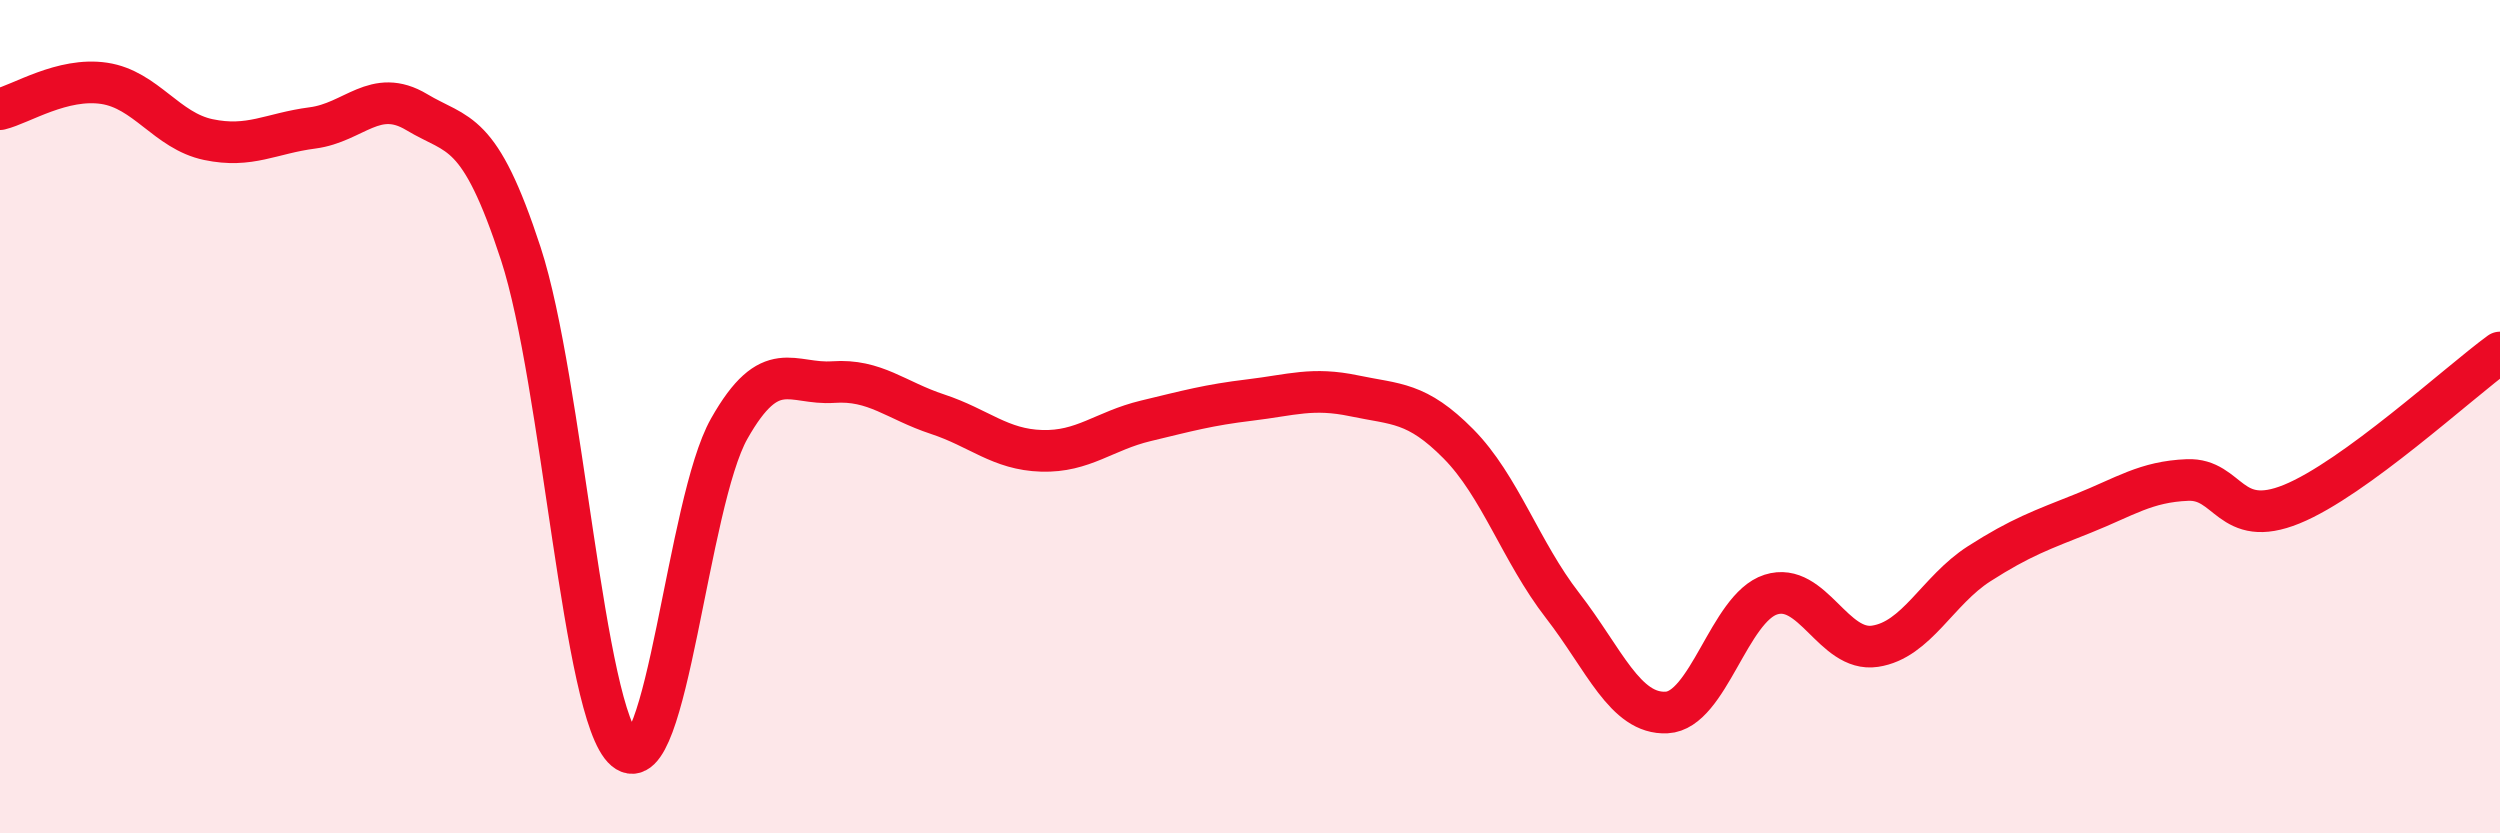
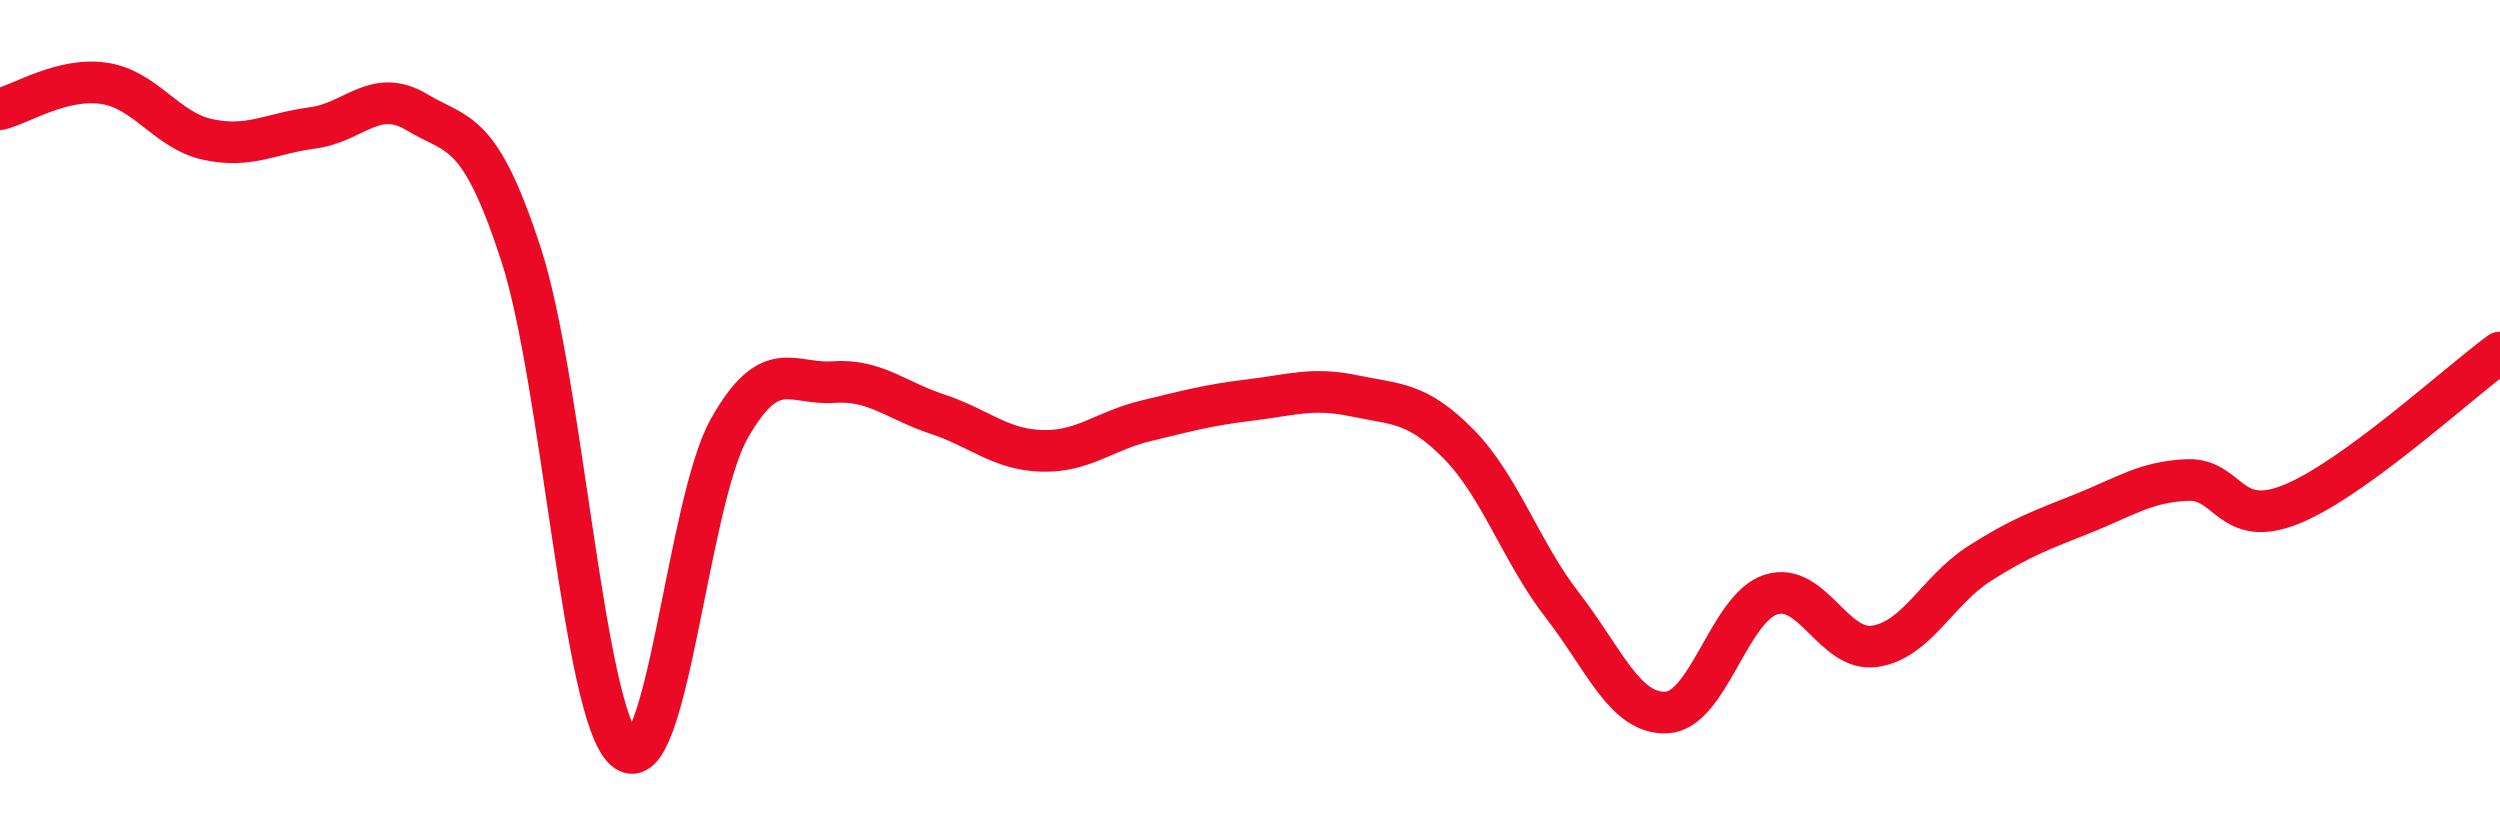
<svg xmlns="http://www.w3.org/2000/svg" width="60" height="20" viewBox="0 0 60 20">
-   <path d="M 0,2.62 C 0.5,2.5 1.5,1.85 2.5,2 C 3.5,2.15 4,3.14 5,3.35 C 6,3.56 6.5,3.2 7.5,3.07 C 8.5,2.94 9,2.09 10,2.69 C 11,3.29 11.5,3.03 12.5,6.09 C 13.5,9.15 14,17.16 15,18 C 16,18.84 16.5,12.06 17.5,10.29 C 18.5,8.52 19,9.24 20,9.17 C 21,9.1 21.5,9.61 22.5,9.94 C 23.5,10.27 24,10.79 25,10.82 C 26,10.85 26.5,10.34 27.5,10.1 C 28.5,9.86 29,9.72 30,9.6 C 31,9.48 31.5,9.29 32.5,9.5 C 33.5,9.71 34,9.64 35,10.65 C 36,11.66 36.5,13.24 37.5,14.53 C 38.5,15.82 39,17.15 40,17.1 C 41,17.05 41.5,14.59 42.5,14.27 C 43.5,13.95 44,15.66 45,15.51 C 46,15.36 46.5,14.17 47.5,13.53 C 48.5,12.89 49,12.72 50,12.32 C 51,11.92 51.5,11.56 52.5,11.52 C 53.5,11.48 53.5,12.71 55,12.1 C 56.5,11.49 59,9.19 60,8.46L60 20L0 20Z" fill="#EB0A25" opacity="0.1" stroke-linecap="round" stroke-linejoin="round" />
  <path d="M 0,2.62 C 0.5,2.5 1.5,1.85 2.5,2 C 3.5,2.15 4,3.14 5,3.35 C 6,3.56 6.5,3.2 7.5,3.07 C 8.5,2.94 9,2.09 10,2.69 C 11,3.29 11.5,3.03 12.5,6.09 C 13.5,9.15 14,17.16 15,18 C 16,18.84 16.5,12.06 17.5,10.29 C 18.5,8.52 19,9.24 20,9.17 C 21,9.1 21.5,9.61 22.5,9.94 C 23.5,10.27 24,10.79 25,10.82 C 26,10.85 26.5,10.34 27.5,10.1 C 28.5,9.86 29,9.72 30,9.6 C 31,9.48 31.5,9.29 32.5,9.5 C 33.5,9.71 34,9.64 35,10.65 C 36,11.66 36.5,13.24 37.5,14.53 C 38.5,15.82 39,17.15 40,17.1 C 41,17.05 41.5,14.59 42.5,14.27 C 43.5,13.95 44,15.66 45,15.51 C 46,15.36 46.5,14.17 47.5,13.53 C 48.5,12.89 49,12.72 50,12.32 C 51,11.92 51.5,11.56 52.5,11.52 C 53.5,11.48 53.5,12.71 55,12.1 C 56.5,11.49 59,9.19 60,8.46" stroke="#EB0A25" stroke-width="1" fill="none" stroke-linecap="round" stroke-linejoin="round" />
</svg>